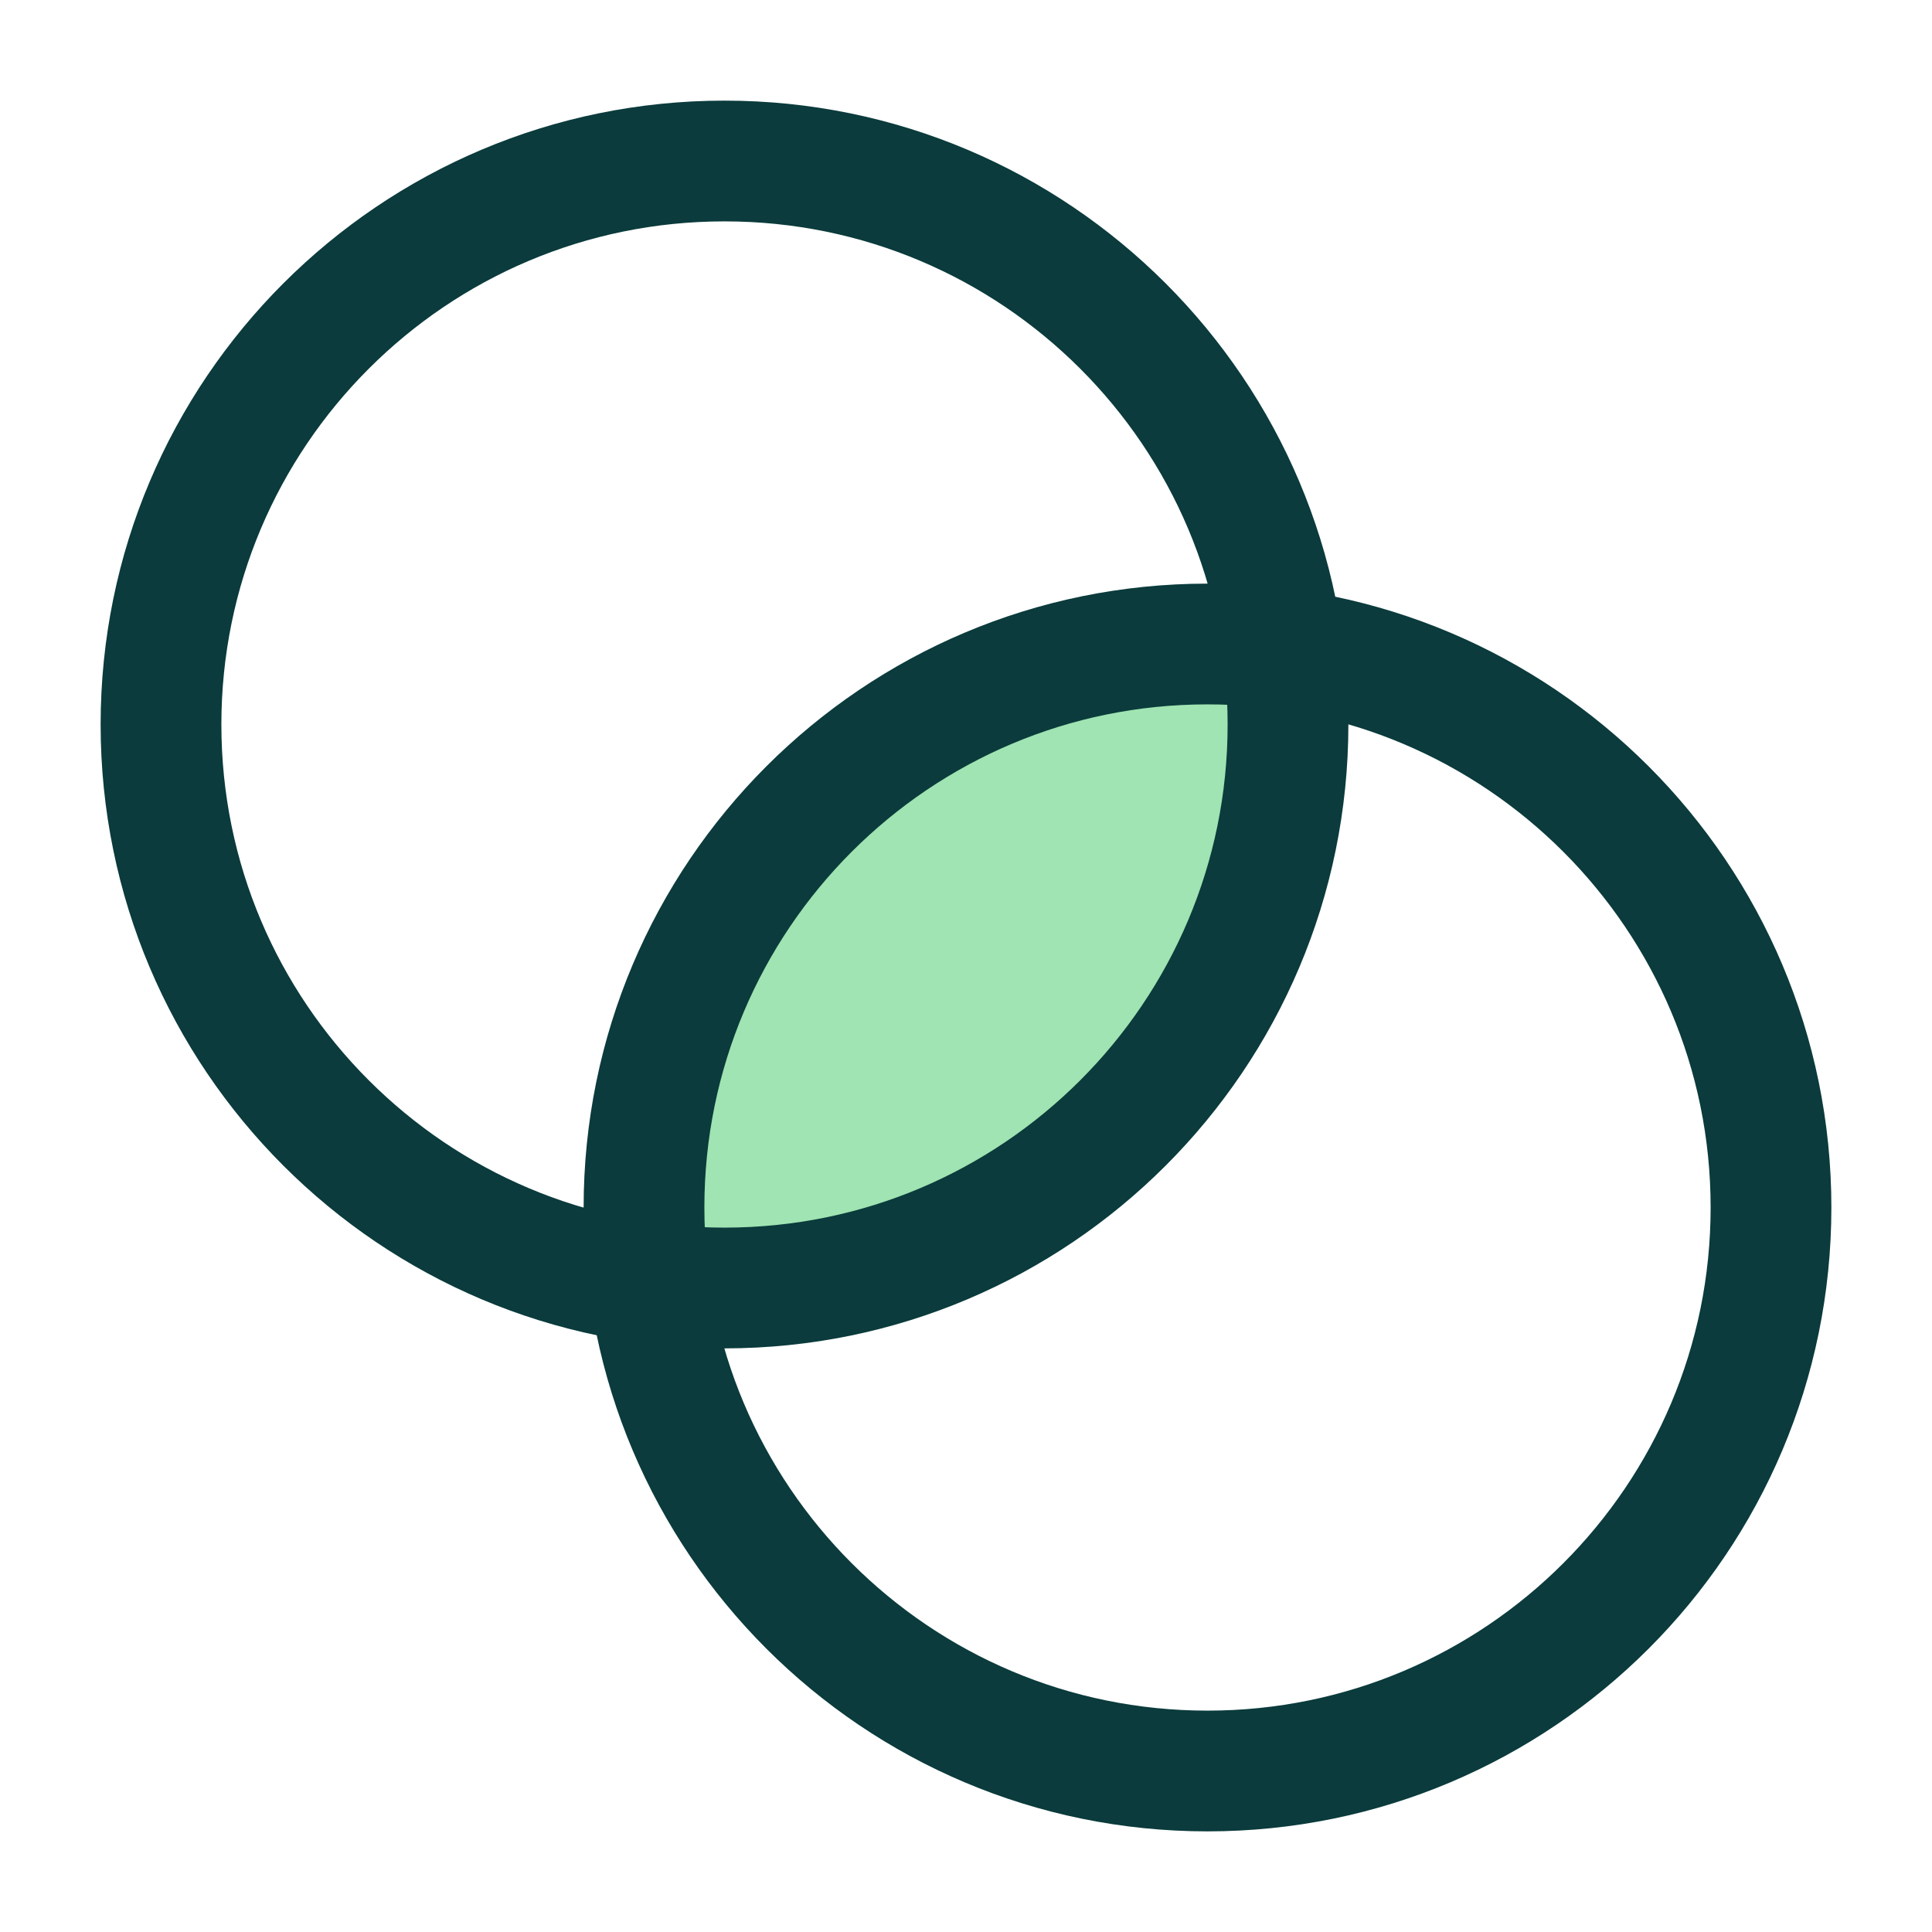
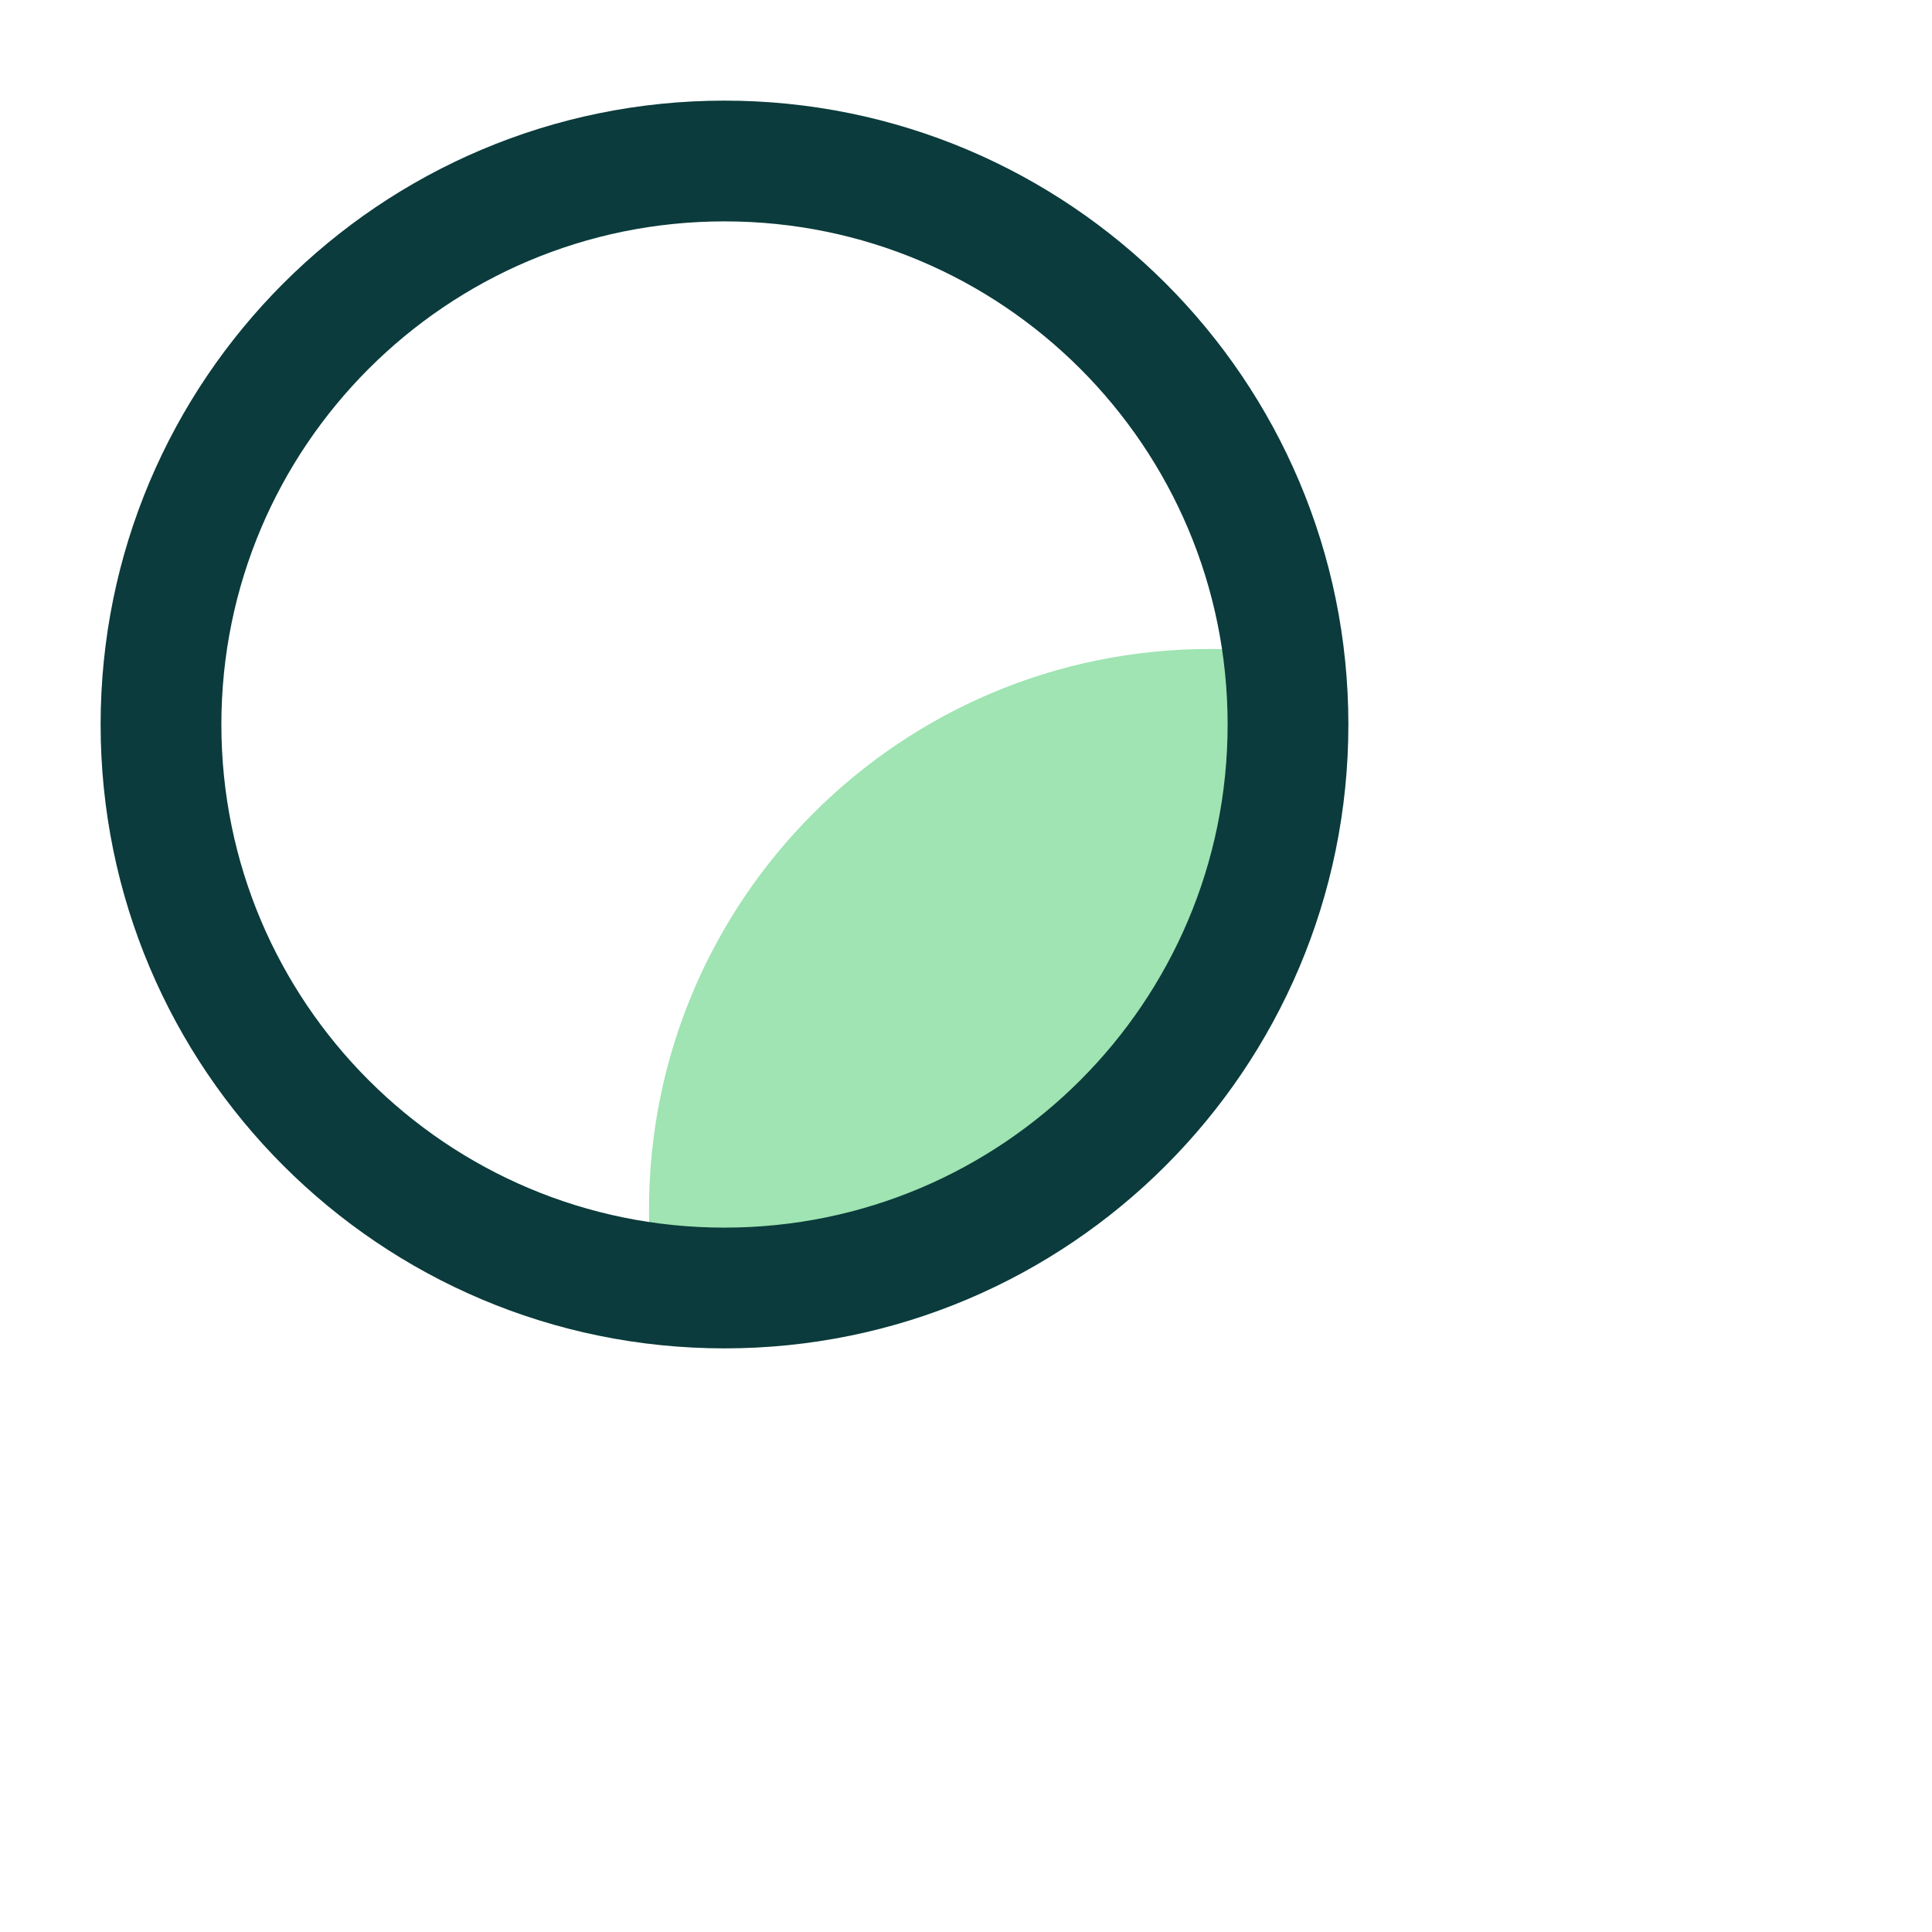
<svg xmlns="http://www.w3.org/2000/svg" width="24" height="24" viewBox="0 0 24 24" fill="none">
  <path fill-rule="evenodd" clip-rule="evenodd" d="M15.805 8.837C15.805 12.685 12.685 15.805 8.837 15.805C8.588 15.805 8.343 15.792 8.101 15.767C8.076 15.525 8.062 15.28 8.062 15.031C8.062 11.182 11.182 8.062 15.031 8.062C15.28 8.062 15.525 8.076 15.767 8.101C15.792 8.343 15.805 8.588 15.805 8.837Z" fill="#9FE4B2" />
  <path d="M9 16C12.866 16 16 12.866 16 9C16 5.134 12.866 2 9 2C5.134 2 2 5.134 2 9C2 12.866 5.134 16 9 16Z" stroke="#0B3B3C" stroke-width="1.5" stroke-linecap="round" stroke-linejoin="round" />
-   <path d="M15 22C18.866 22 22 18.866 22 15C22 11.134 18.866 8 15 8C11.134 8 8 11.134 8 15C8 18.866 11.134 22 15 22Z" stroke="#0B3B3C" stroke-width="1.5" stroke-linecap="round" stroke-linejoin="round" />
</svg>